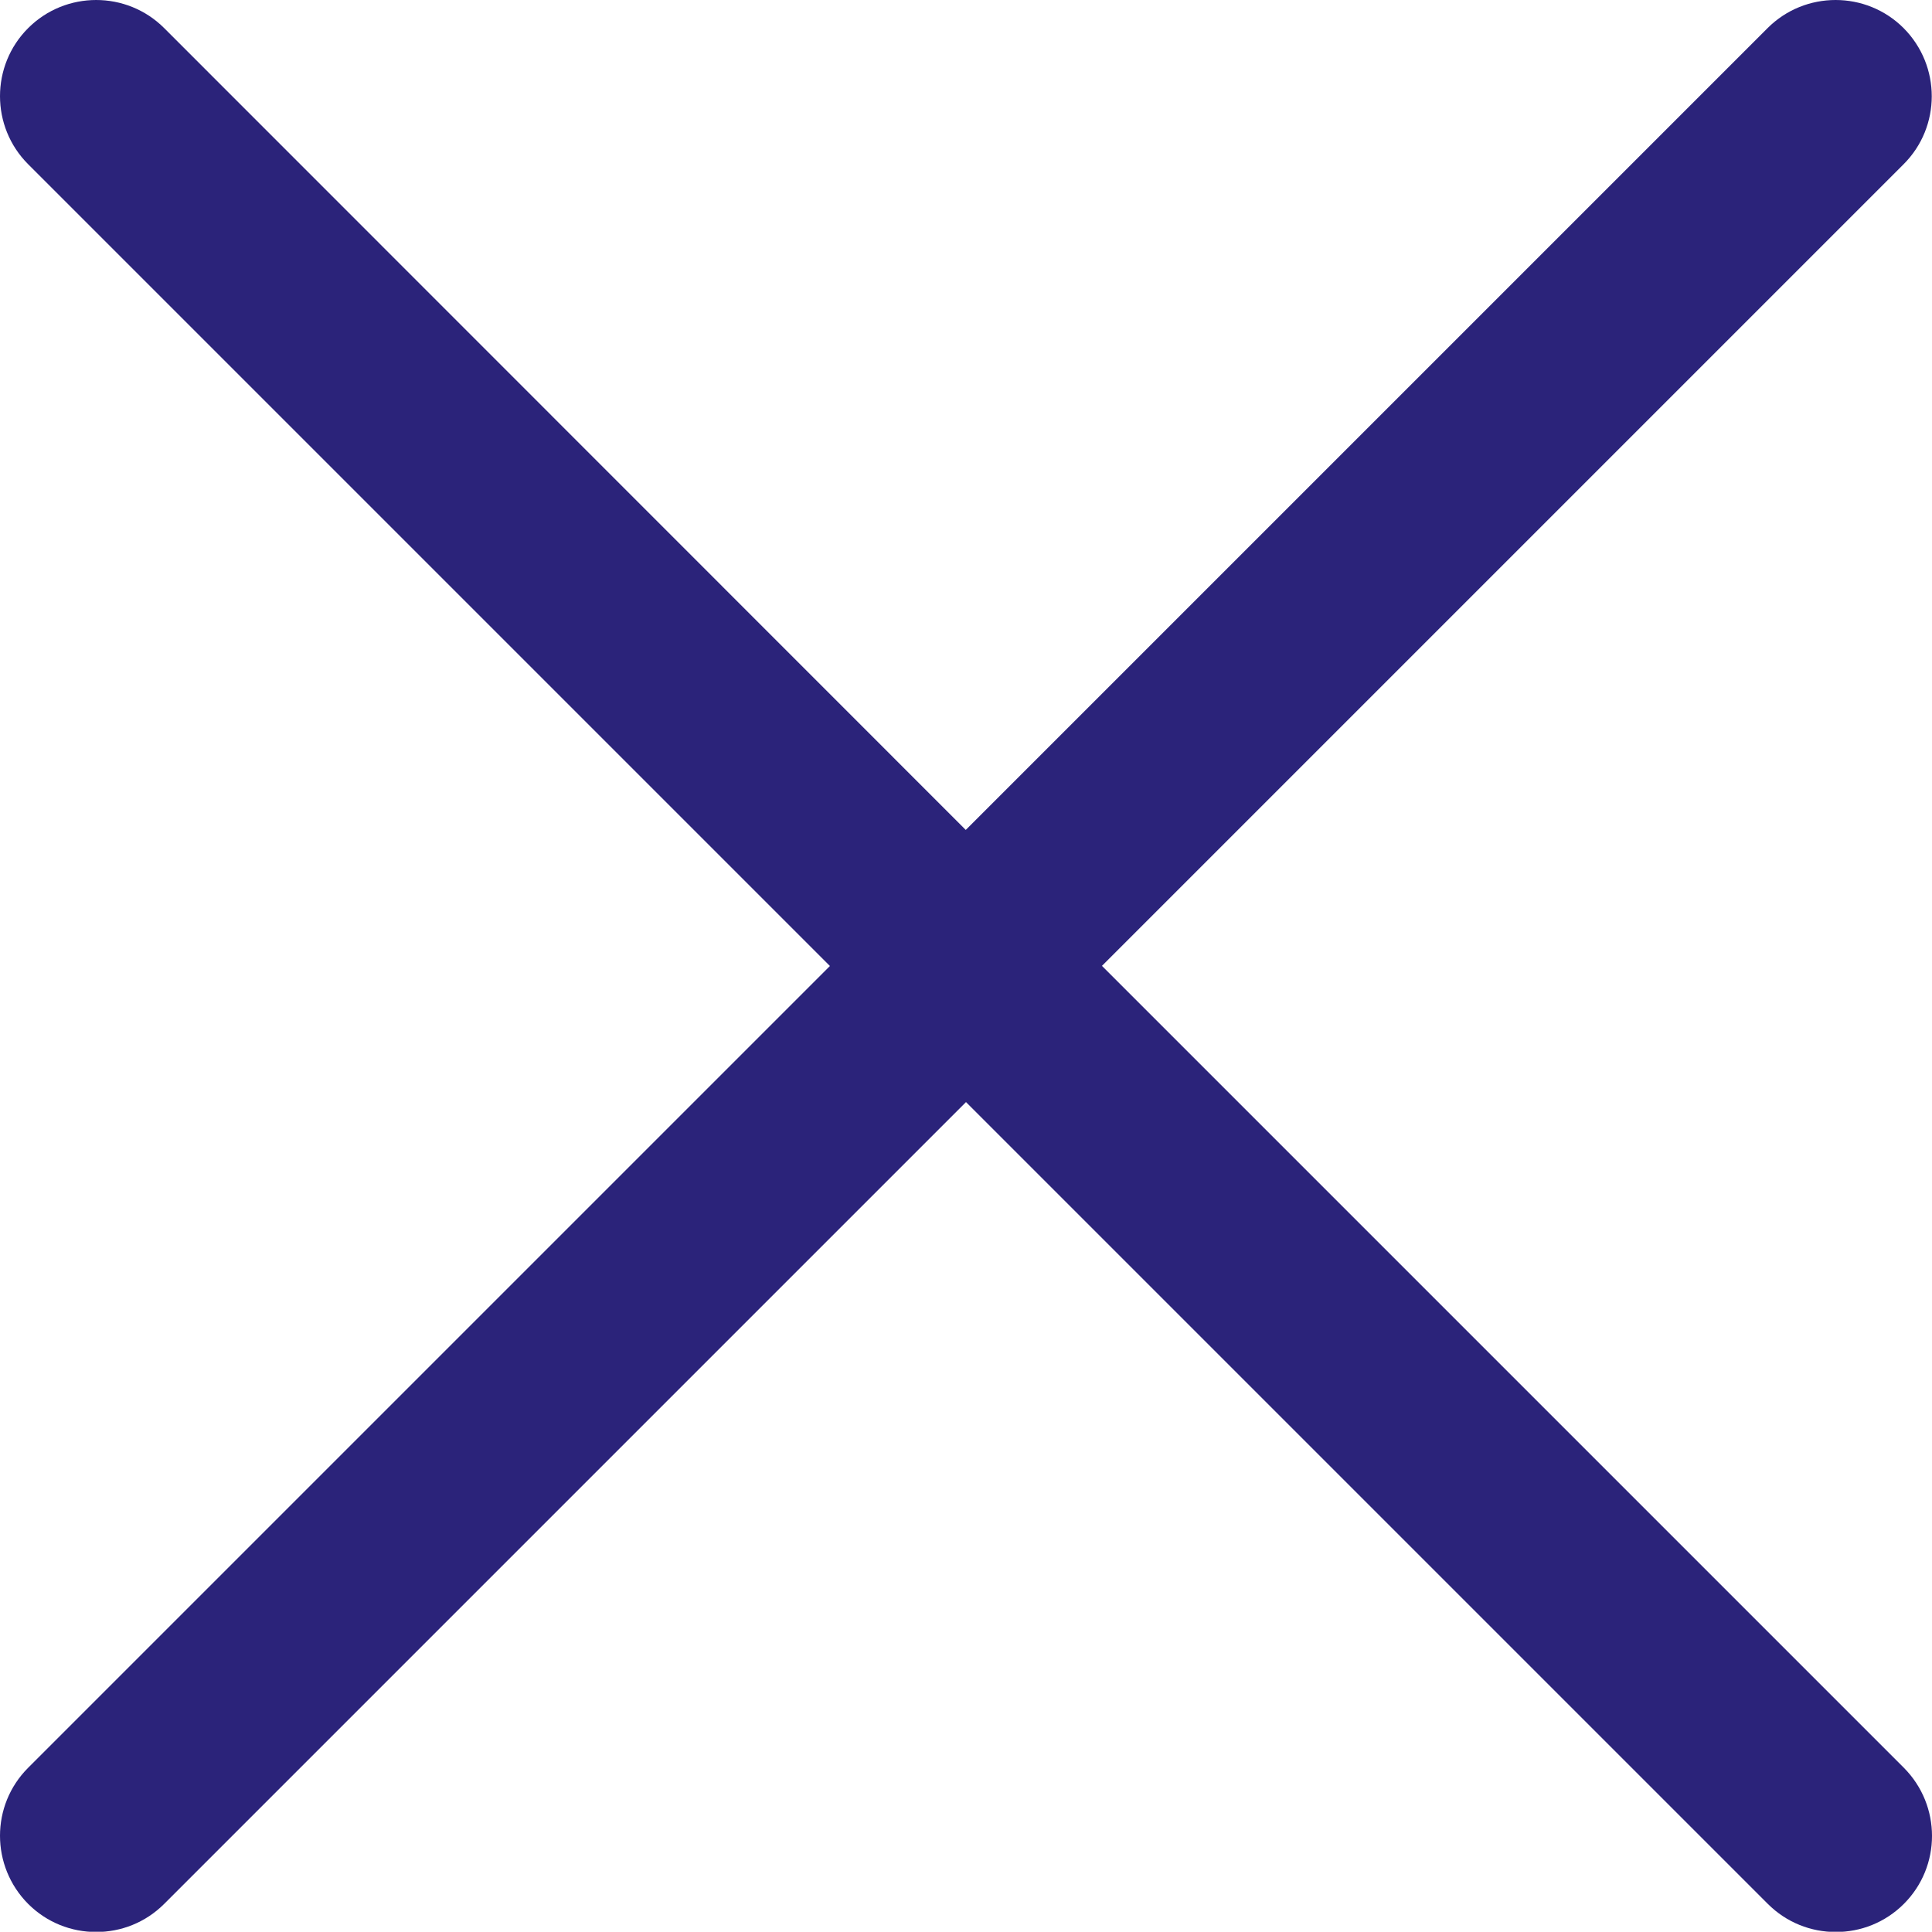
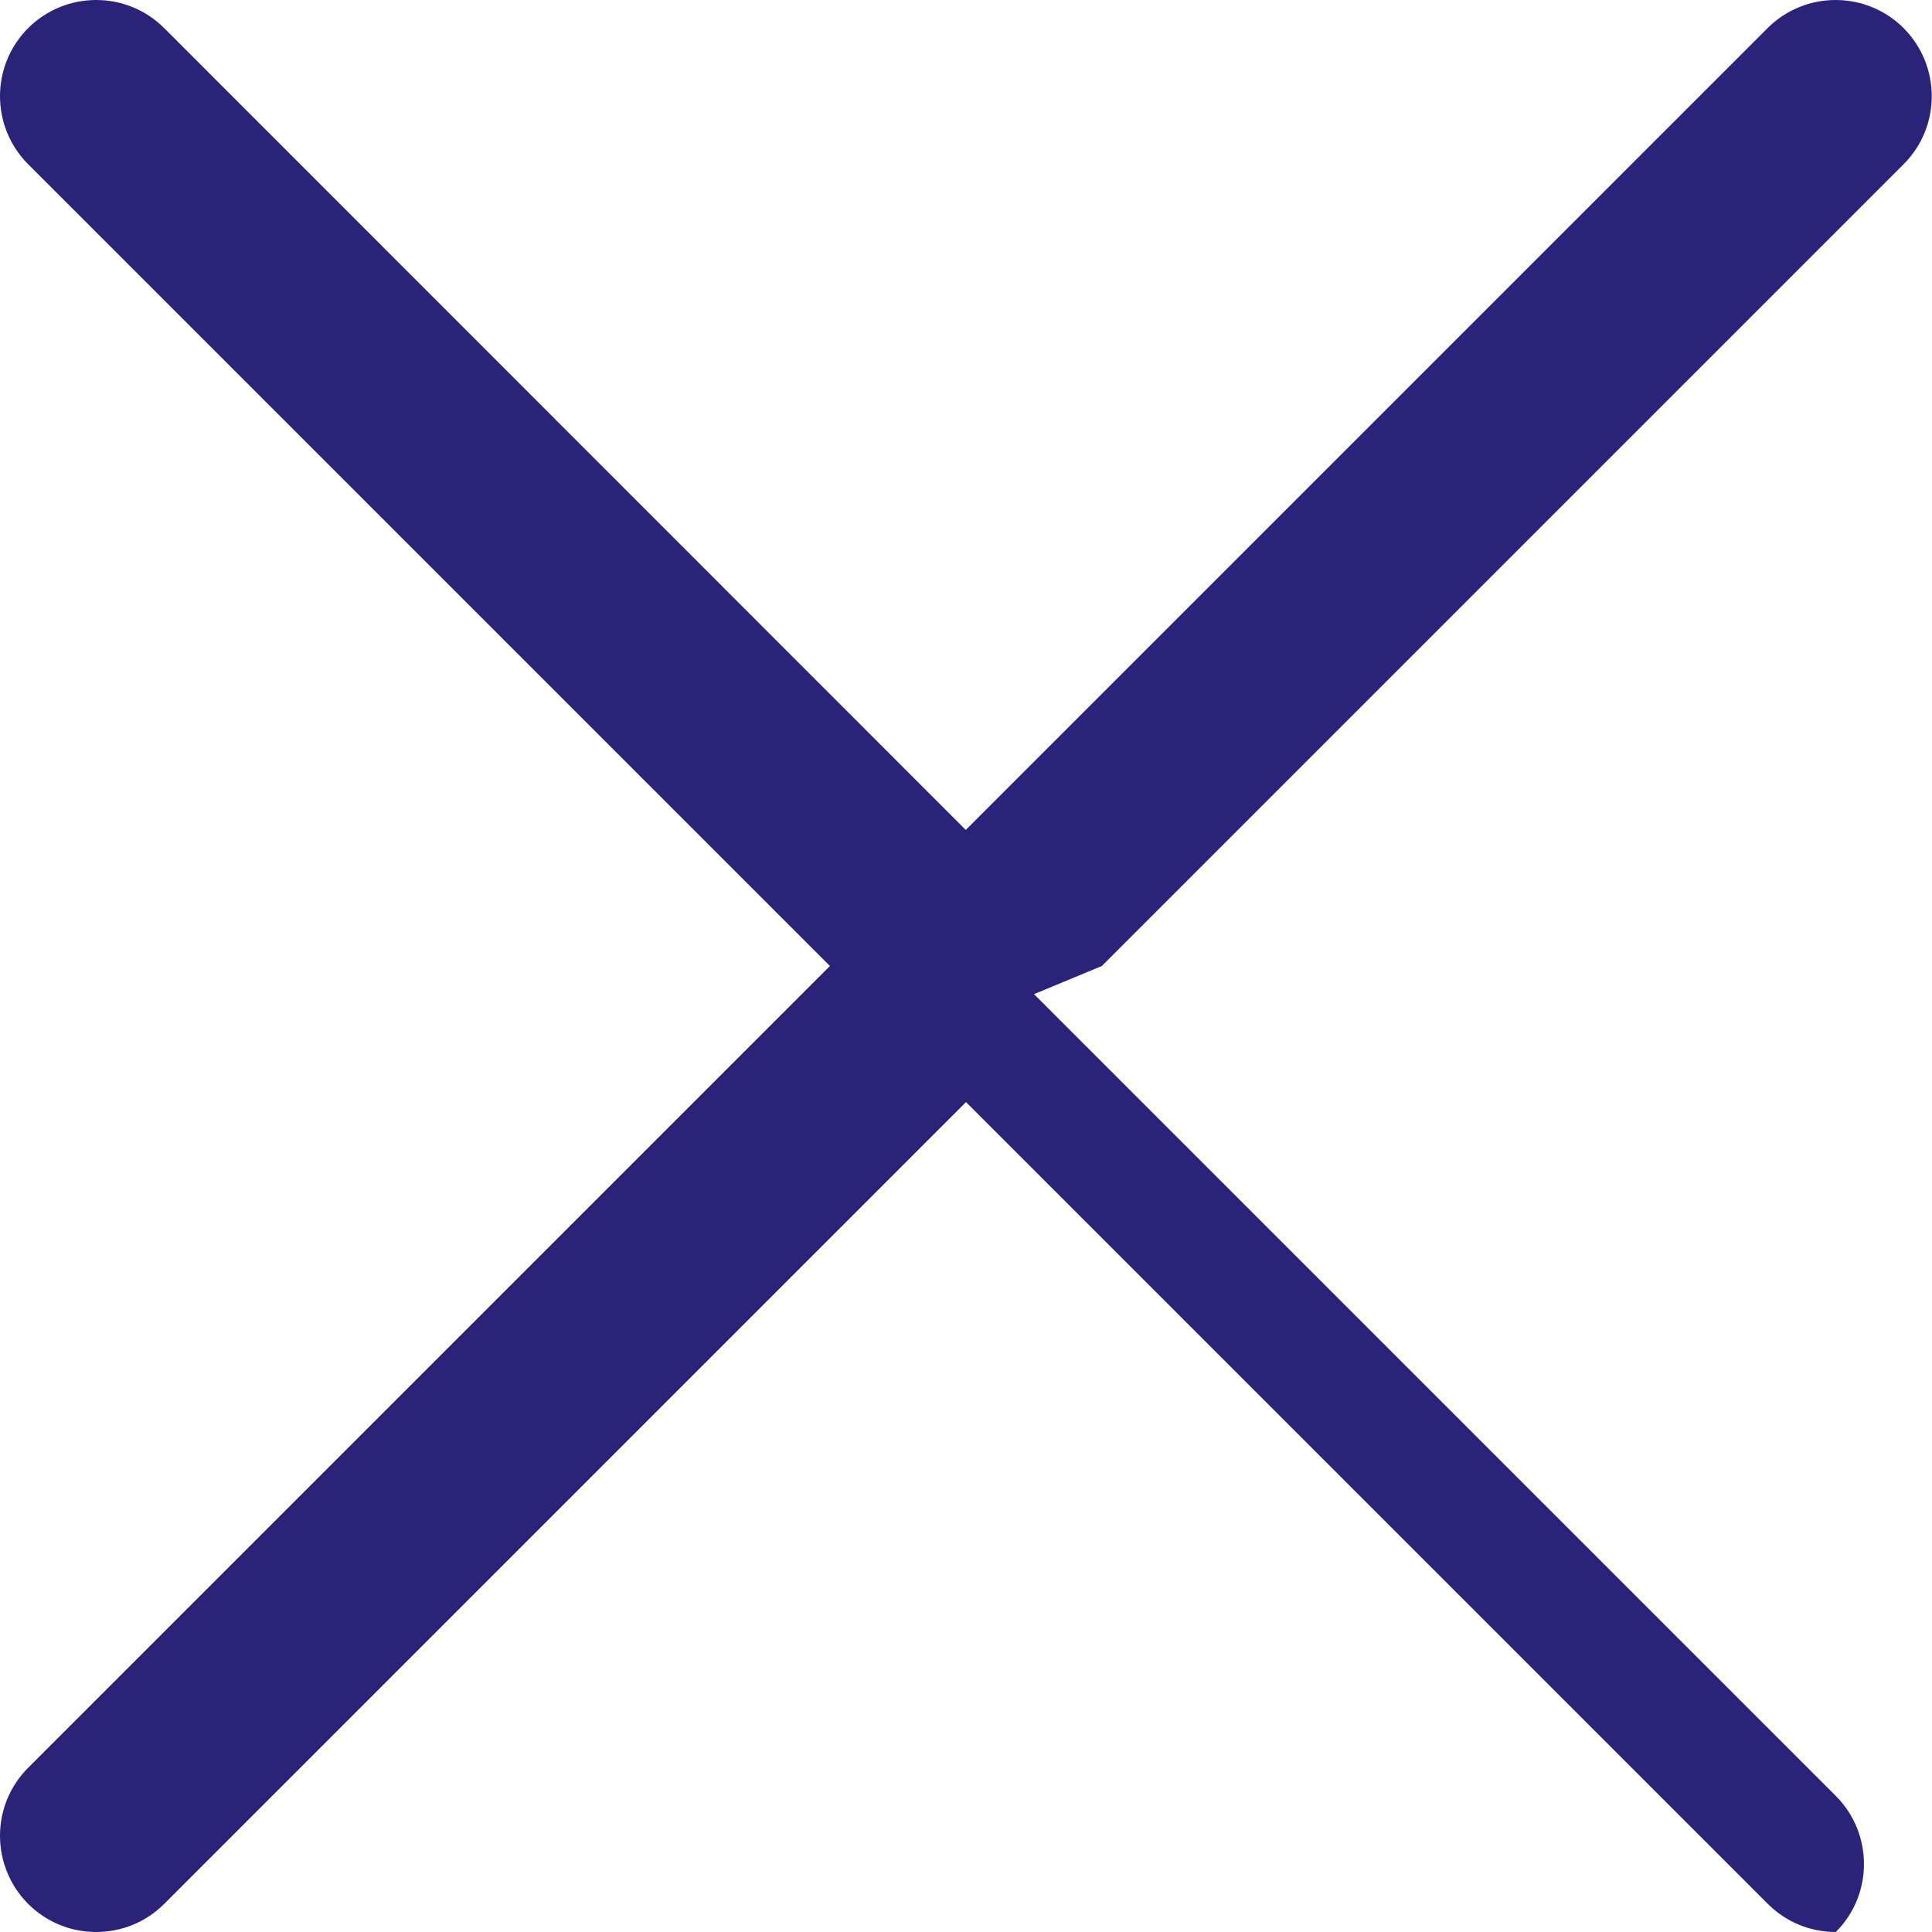
<svg xmlns="http://www.w3.org/2000/svg" id="Calque_2" viewBox="0 0 80.36 80.35">
  <defs>
    <style>.cls-1{fill:#2b237a;}</style>
  </defs>
  <g id="Calque_3">
-     <path class="cls-1" d="m45.83,40.18L79.18,6.83c1.56-1.56,1.56-4.09,0-5.66-1.56-1.56-4.1-1.56-5.66,0l-33.35,33.35L6.83,1.17C5.27-.39,2.73-.39,1.17,1.17-.39,2.73-.39,5.27,1.17,6.83l33.35,33.35L1.17,73.53c-1.56,1.56-1.56,4.09,0,5.66.78.78,1.8,1.17,2.83,1.17s2.05-.39,2.83-1.17l33.35-33.35,33.35,33.35c.78.78,1.8,1.17,2.83,1.17s2.05-.39,2.83-1.17c1.56-1.56,1.56-4.09,0-5.66l-33.35-33.35Z" />
+     <path class="cls-1" d="m45.83,40.18L79.18,6.83c1.56-1.56,1.56-4.09,0-5.66-1.56-1.56-4.1-1.56-5.66,0l-33.35,33.35L6.83,1.17C5.27-.39,2.73-.39,1.17,1.17-.39,2.73-.39,5.27,1.17,6.83l33.35,33.35L1.17,73.53c-1.56,1.56-1.56,4.09,0,5.66.78.78,1.8,1.17,2.83,1.17s2.05-.39,2.83-1.17l33.35-33.35,33.35,33.35c.78.78,1.8,1.17,2.83,1.17c1.56-1.56,1.56-4.09,0-5.66l-33.35-33.35Z" />
  </g>
</svg>